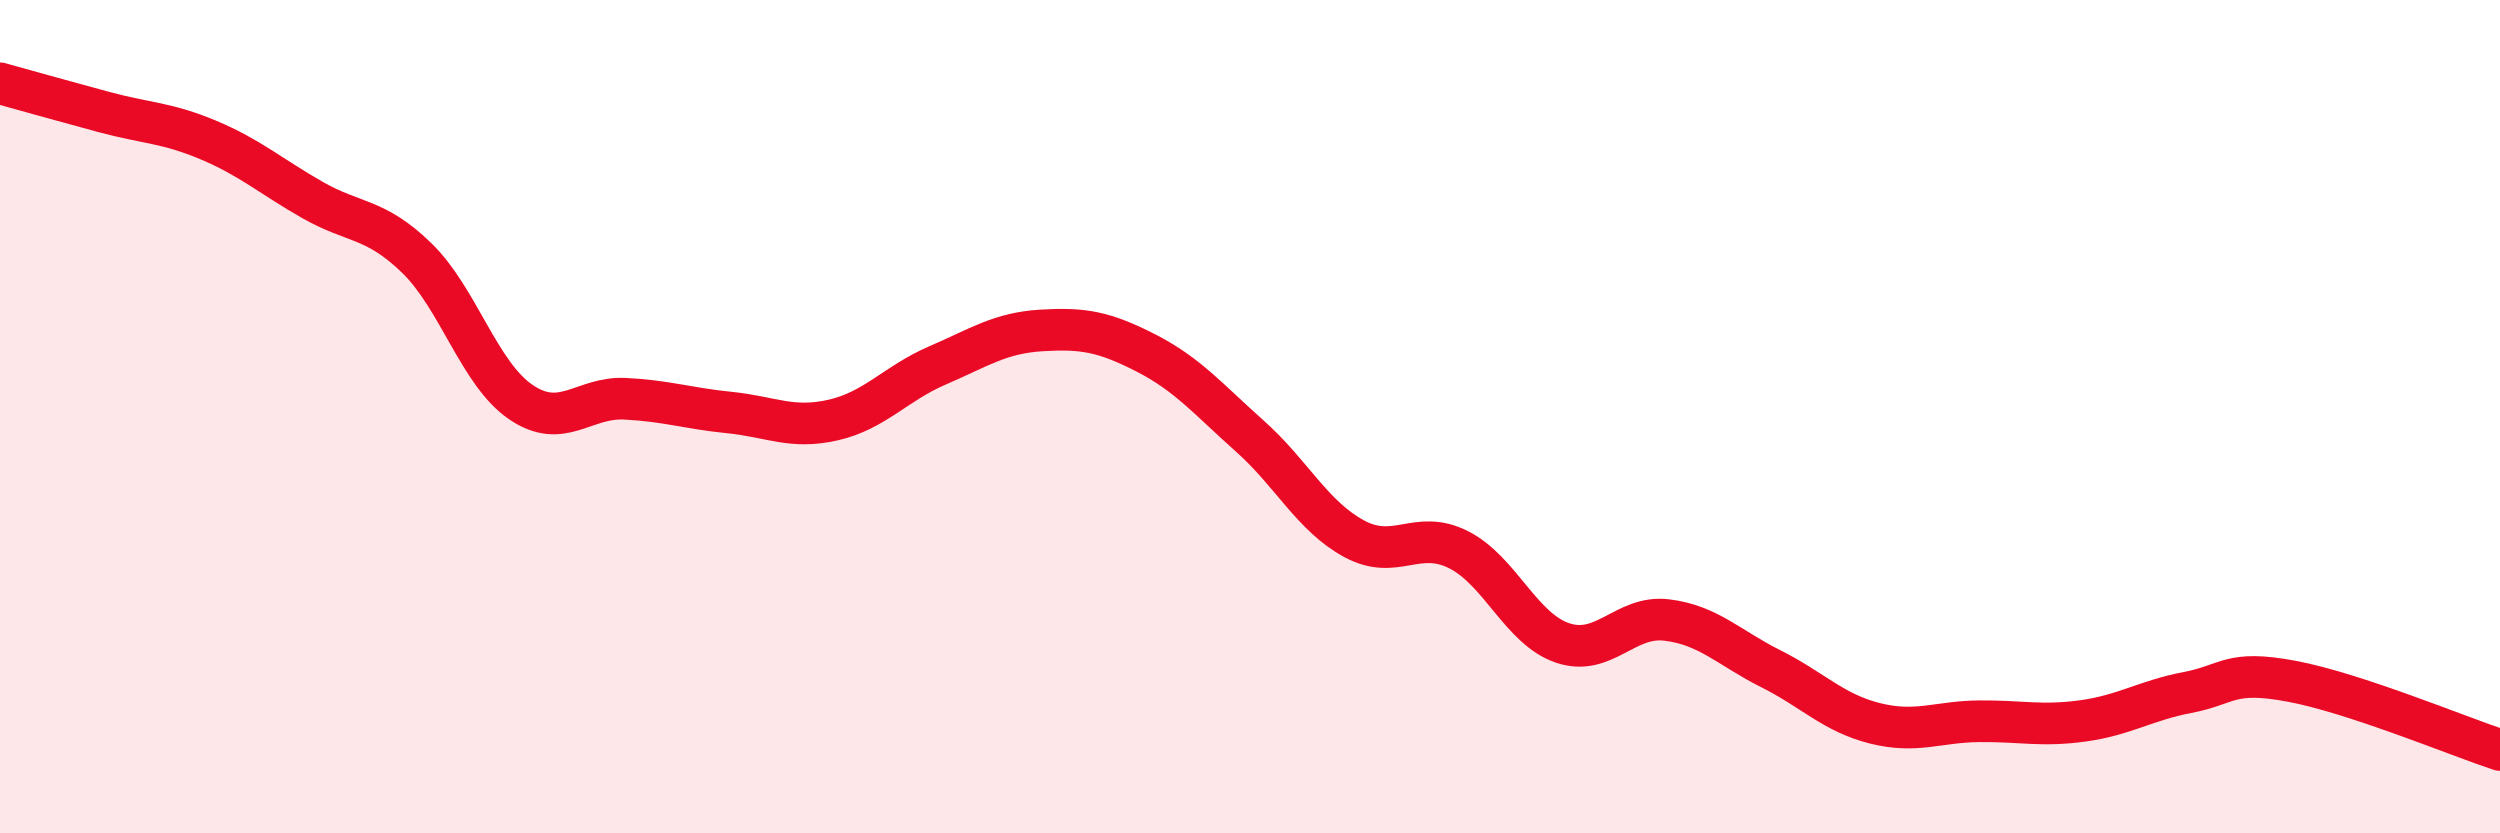
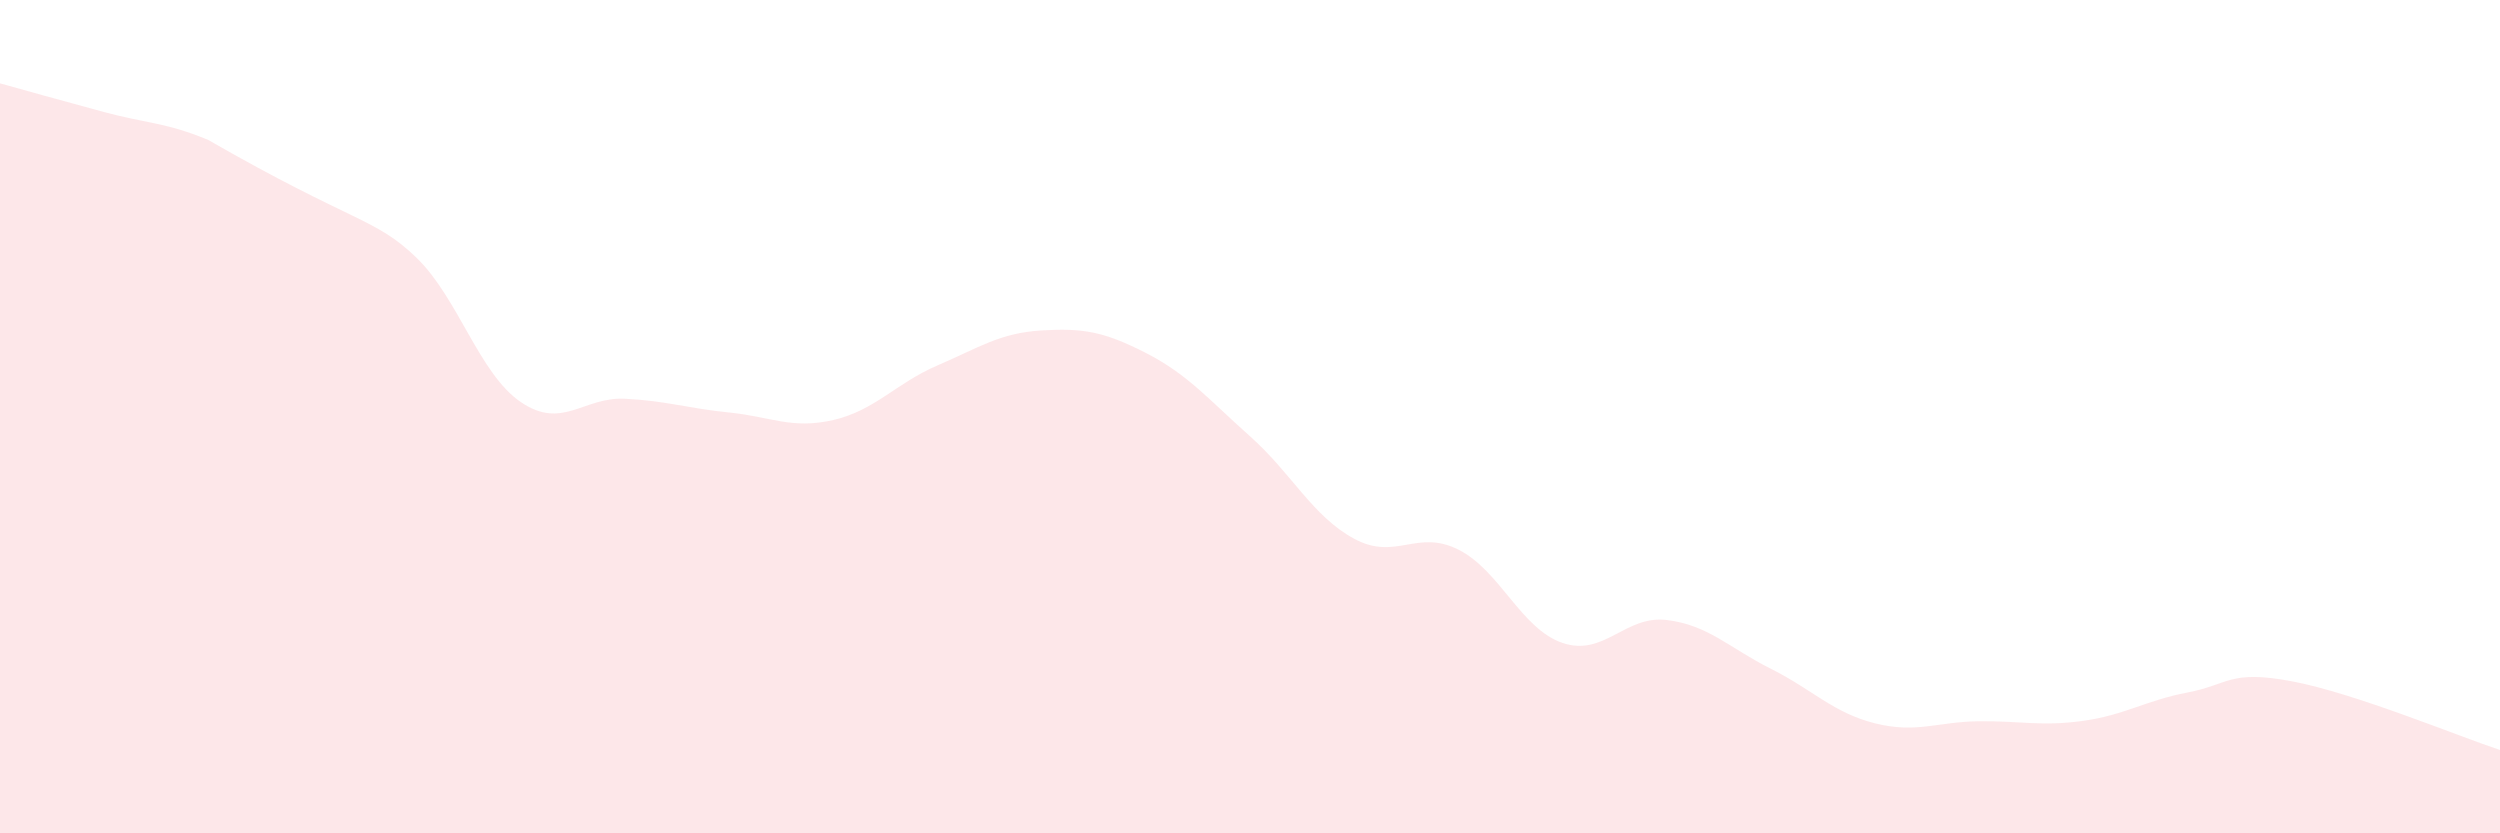
<svg xmlns="http://www.w3.org/2000/svg" width="60" height="20" viewBox="0 0 60 20">
-   <path d="M 0,2 C 0.5,2.14 1.5,2.42 2.5,2.69 C 3.5,2.96 4,2.94 5,3.36 C 6,3.78 6.5,4.23 7.5,4.8 C 8.5,5.37 9,5.22 10,6.19 C 11,7.16 11.5,8.97 12.5,9.65 C 13.5,10.33 14,9.52 15,9.57 C 16,9.62 16.5,9.8 17.5,9.9 C 18.5,10 19,10.31 20,10.08 C 21,9.85 21.5,9.2 22.5,8.77 C 23.5,8.34 24,7.99 25,7.93 C 26,7.87 26.5,7.96 27.5,8.47 C 28.5,8.98 29,9.58 30,10.47 C 31,11.36 31.5,12.39 32.5,12.93 C 33.5,13.47 34,12.69 35,13.19 C 36,13.69 36.5,15.09 37.5,15.43 C 38.5,15.77 39,14.76 40,14.88 C 41,15 41.5,15.55 42.5,16.05 C 43.5,16.55 44,17.11 45,17.36 C 46,17.61 46.5,17.32 47.5,17.31 C 48.5,17.3 49,17.44 50,17.3 C 51,17.16 51.5,16.81 52.5,16.62 C 53.5,16.43 53.5,16.07 55,16.35 C 56.5,16.63 59,17.67 60,18L60 20L0 20Z" fill="#EB0A25" opacity="0.1" stroke-linecap="round" stroke-linejoin="round" />
-   <path d="M 0,2 C 0.5,2.14 1.5,2.42 2.5,2.69 C 3.5,2.96 4,2.94 5,3.36 C 6,3.78 6.5,4.23 7.5,4.8 C 8.5,5.37 9,5.22 10,6.19 C 11,7.16 11.5,8.97 12.5,9.65 C 13.5,10.33 14,9.52 15,9.57 C 16,9.62 16.5,9.8 17.5,9.9 C 18.5,10 19,10.31 20,10.08 C 21,9.85 21.5,9.2 22.5,8.77 C 23.5,8.34 24,7.99 25,7.93 C 26,7.87 26.5,7.96 27.5,8.47 C 28.5,8.98 29,9.58 30,10.47 C 31,11.36 31.5,12.39 32.5,12.93 C 33.5,13.47 34,12.69 35,13.19 C 36,13.69 36.5,15.09 37.5,15.43 C 38.5,15.77 39,14.76 40,14.88 C 41,15 41.5,15.55 42.5,16.05 C 43.5,16.55 44,17.11 45,17.36 C 46,17.61 46.5,17.32 47.5,17.31 C 48.5,17.3 49,17.44 50,17.3 C 51,17.16 51.5,16.81 52.5,16.62 C 53.5,16.43 53.5,16.07 55,16.35 C 56.5,16.63 59,17.67 60,18" stroke="#EB0A25" stroke-width="1" fill="none" stroke-linecap="round" stroke-linejoin="round" />
+   <path d="M 0,2 C 0.5,2.14 1.5,2.42 2.5,2.69 C 3.5,2.96 4,2.94 5,3.36 C 8.5,5.37 9,5.22 10,6.19 C 11,7.16 11.5,8.97 12.5,9.65 C 13.5,10.33 14,9.52 15,9.57 C 16,9.62 16.5,9.8 17.5,9.9 C 18.5,10 19,10.31 20,10.08 C 21,9.85 21.5,9.2 22.5,8.77 C 23.5,8.34 24,7.99 25,7.93 C 26,7.87 26.5,7.96 27.5,8.47 C 28.5,8.98 29,9.58 30,10.47 C 31,11.36 31.5,12.39 32.5,12.93 C 33.5,13.47 34,12.69 35,13.19 C 36,13.69 36.5,15.09 37.5,15.43 C 38.5,15.77 39,14.76 40,14.88 C 41,15 41.5,15.55 42.5,16.05 C 43.5,16.55 44,17.11 45,17.36 C 46,17.61 46.5,17.32 47.5,17.31 C 48.5,17.3 49,17.44 50,17.3 C 51,17.16 51.5,16.81 52.5,16.62 C 53.5,16.43 53.5,16.07 55,16.35 C 56.5,16.63 59,17.67 60,18L60 20L0 20Z" fill="#EB0A25" opacity="0.1" stroke-linecap="round" stroke-linejoin="round" />
</svg>